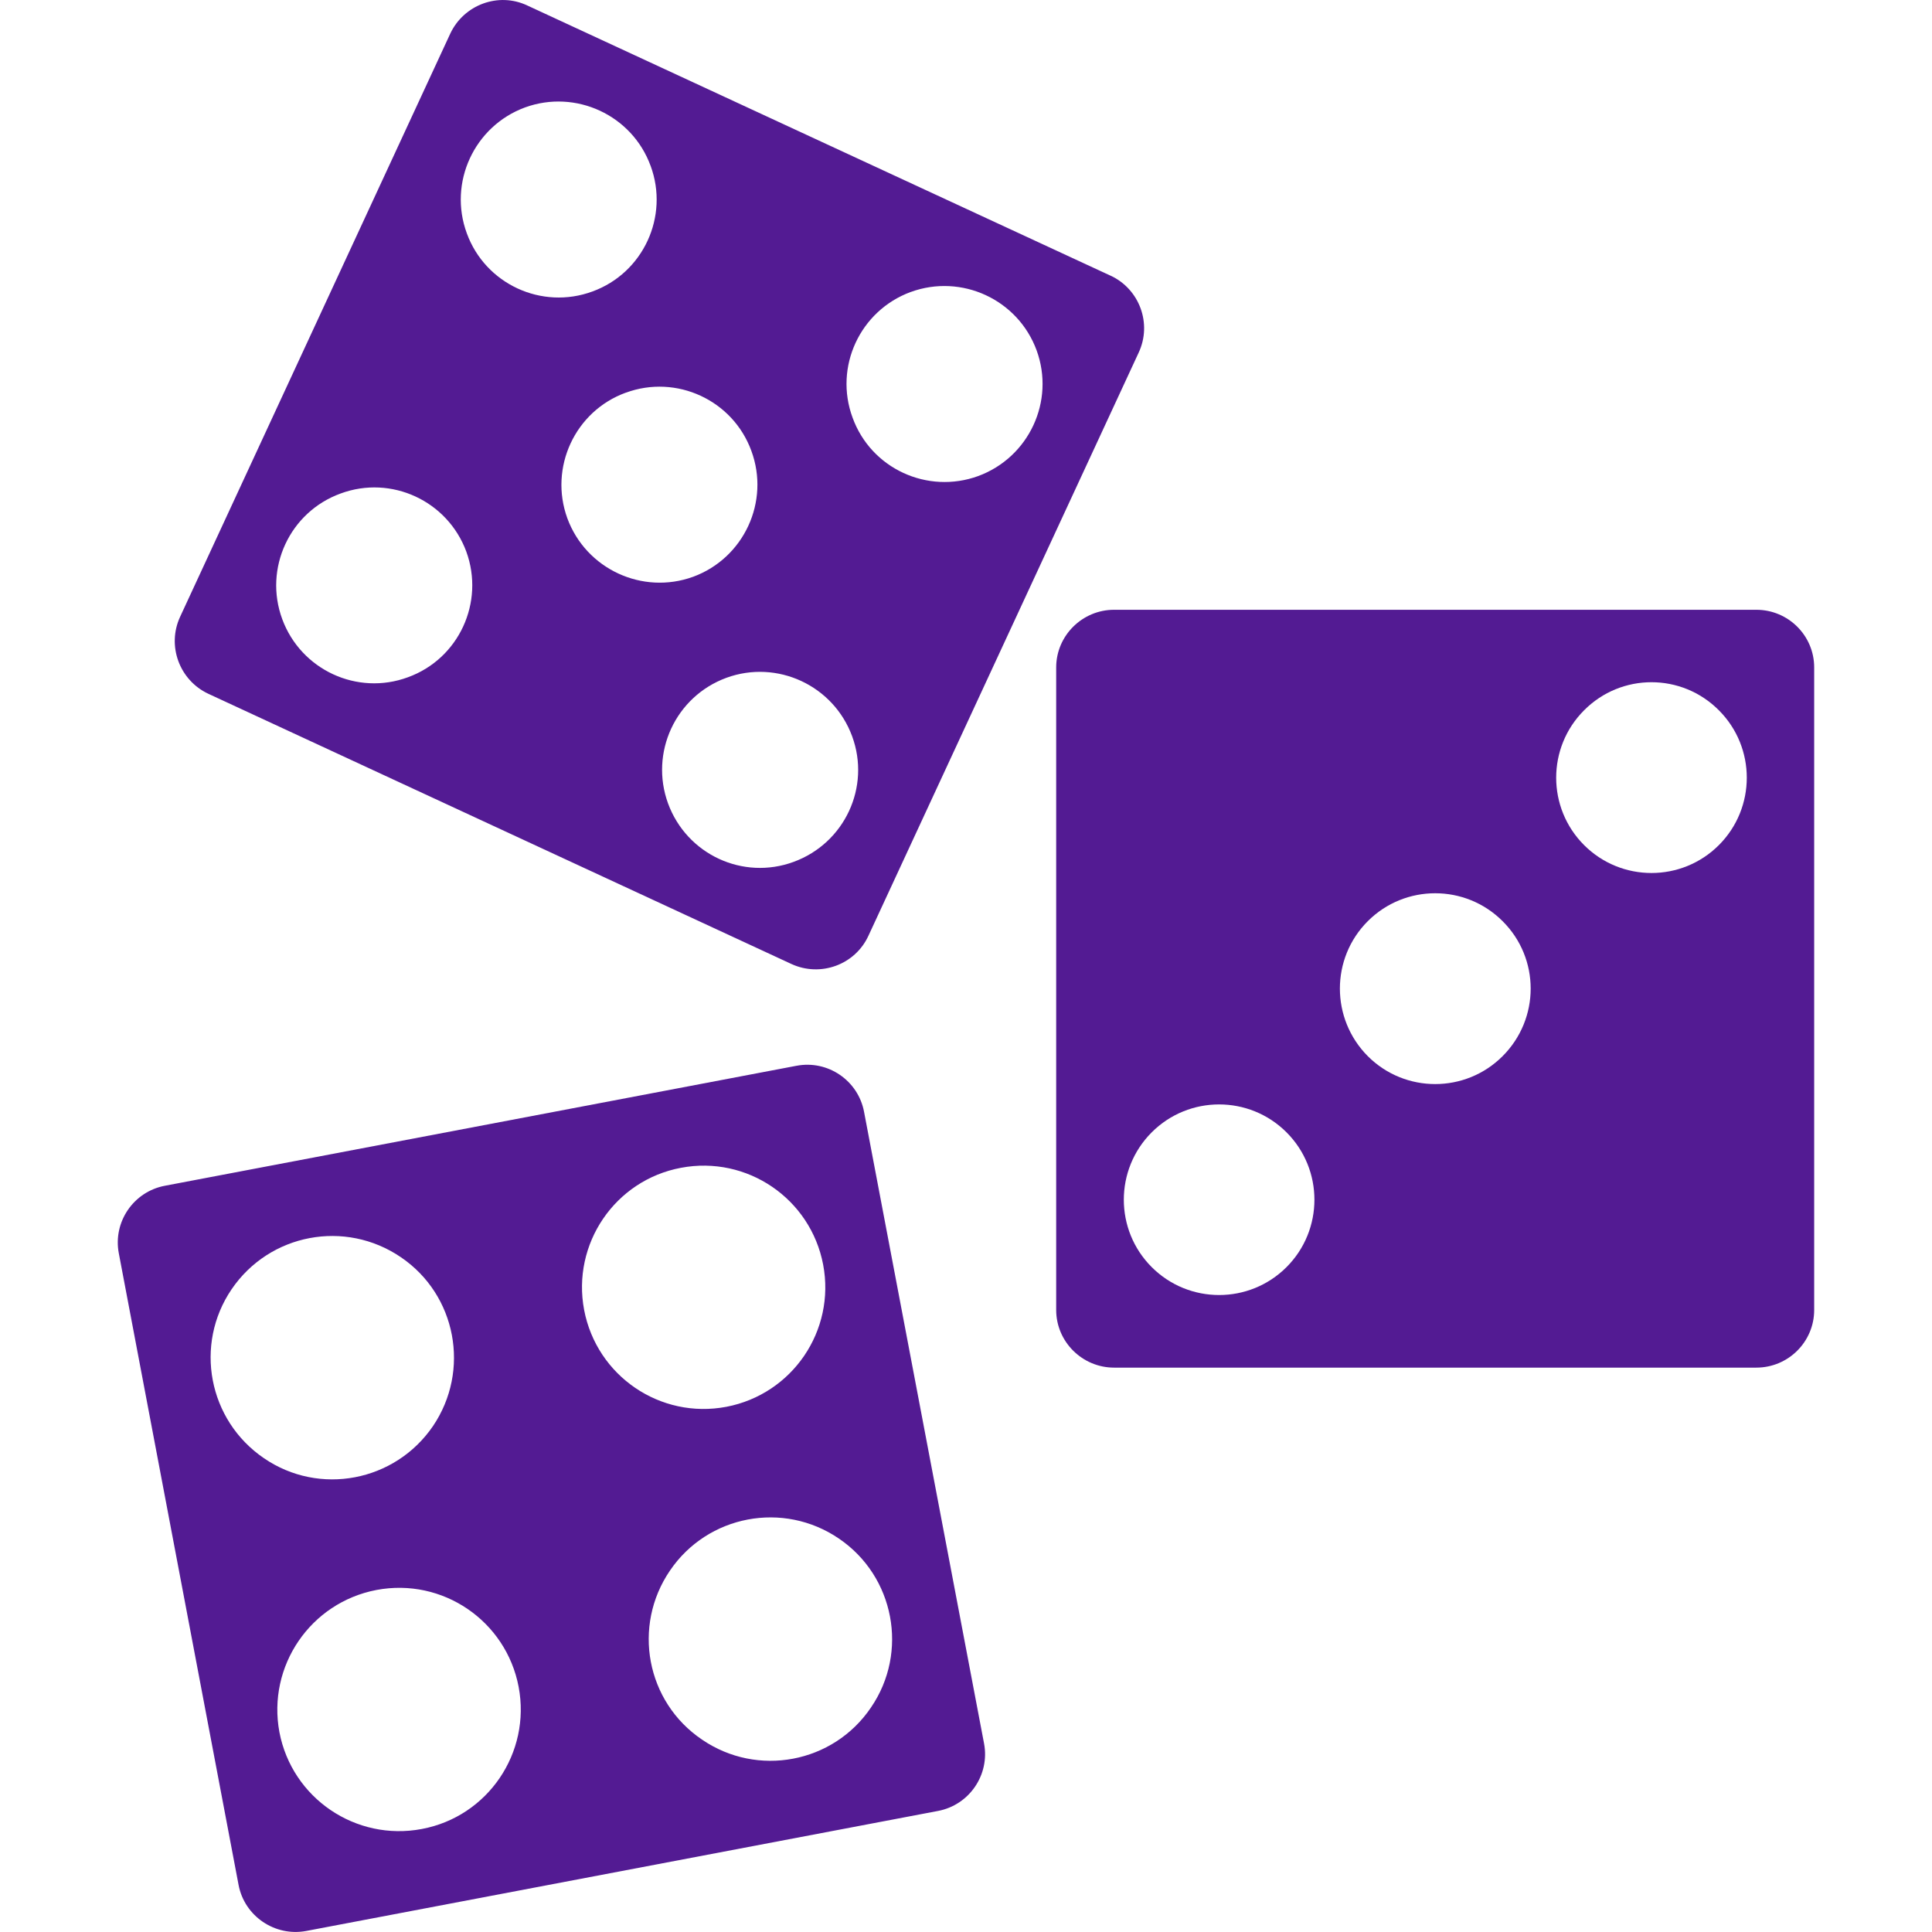
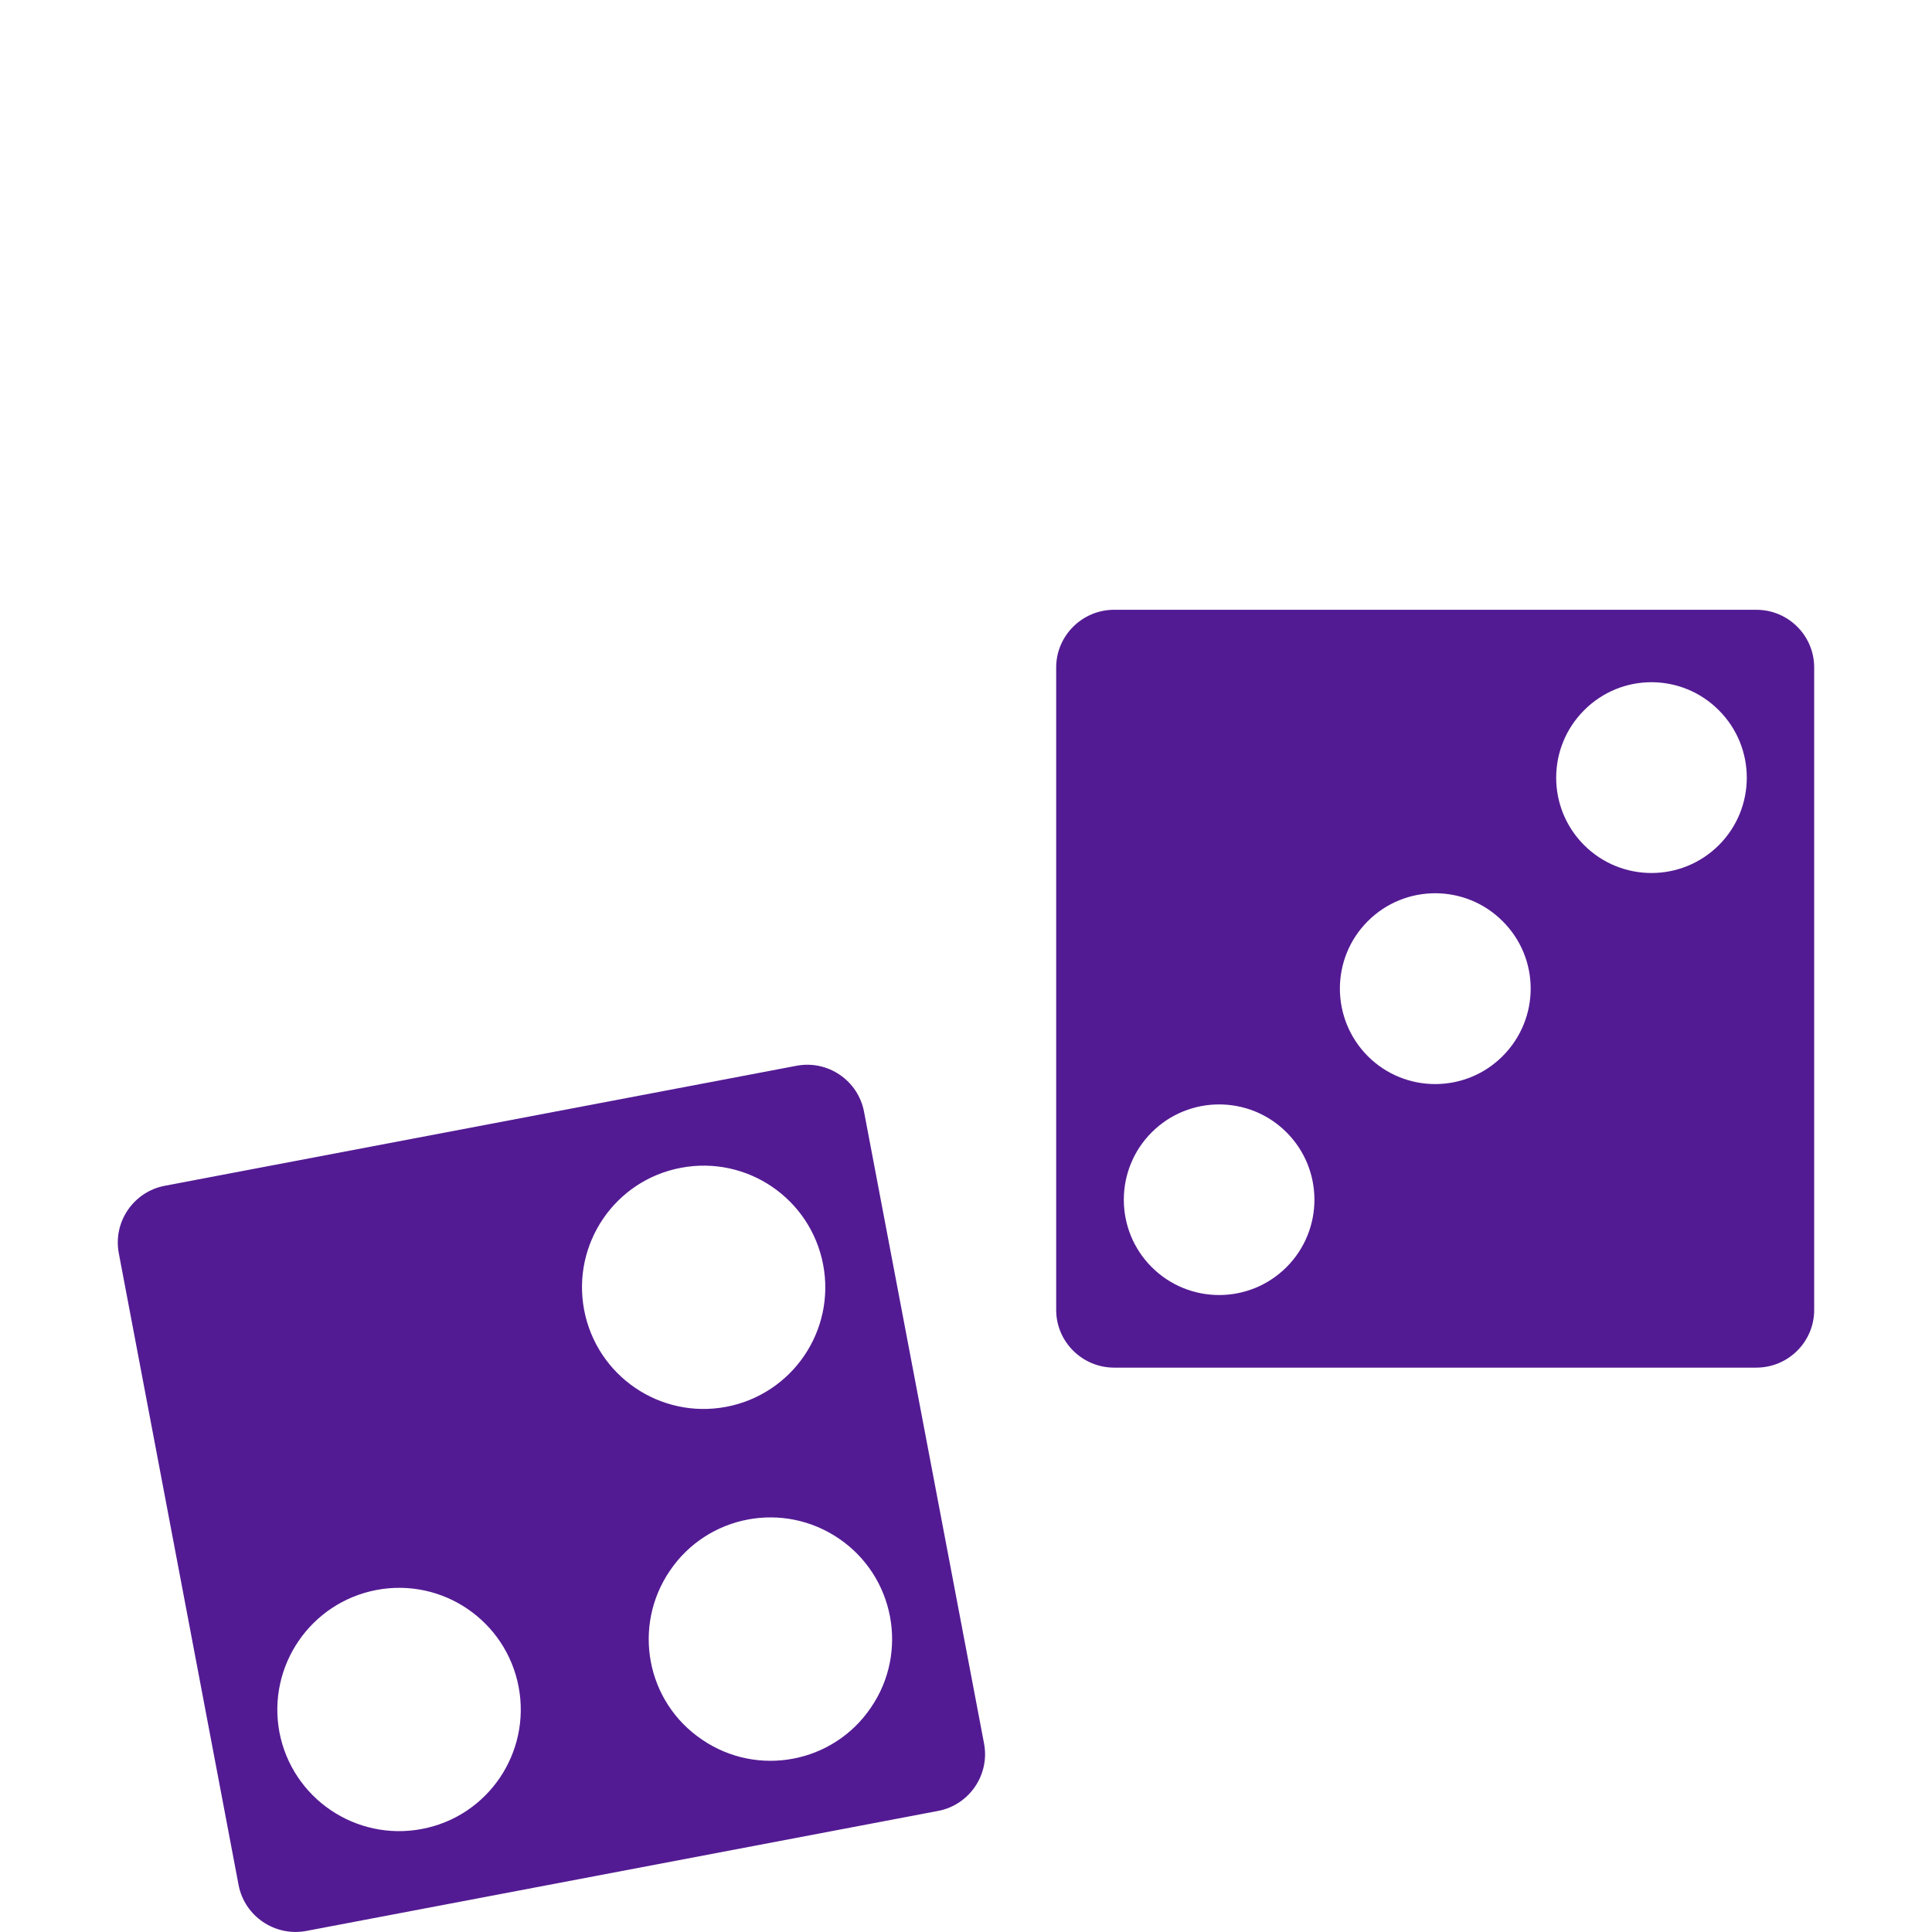
<svg xmlns="http://www.w3.org/2000/svg" fill="#531B93" width="100pt" height="100pt" version="1.1" viewBox="0 0 100 100">
  <g fill-rule="evenodd">
    <path d="m90.906 31.562h-33.242c-1.645 0-2.996 1.34-2.996 2.984v33.258c0 1.645 1.352 2.984 2.996 2.984h33.242c1.656 0 2.996-1.34 2.996-2.984v-33.258c0-1.645-1.34-2.984-2.996-2.984zm-31.293 27.047c1.926-1.926 5.051-1.926 6.977 0 1.926 1.926 1.926 5.051 0 6.977-1.926 1.926-5.051 1.926-6.977 0-1.926-1.926-1.926-5.051 0-6.977zm11.184-10.93c1.926-1.926 5.051-1.926 6.977 0 1.938 1.926 1.938 5.051 0 6.988-1.926 1.926-5.051 1.926-6.977 0-1.926-1.938-1.926-5.062 0-6.988zm11.195-10.914c1.926-1.938 5.051-1.938 6.977 0 1.926 1.926 1.926 5.051 0 6.977-1.926 1.926-5.051 1.926-6.977 0-1.926-1.926-1.926-5.051 0-6.977z" />
-     <path d="m57.484 14.27l-30.195-13.988c-1.492-0.703-3.277-0.039-3.981 1.453l-13.988 30.195c-0.688 1.492-0.039 3.277 1.465 3.981l30.184 13.988c1.504 0.688 3.289 0.039 3.981-1.465l13.988-30.184c0.703-1.504 0.039-3.289-1.453-3.981zm-23.809-5.688c0.969 2.625-0.383 5.547-3.008 6.504-2.625 0.969-5.547-0.383-6.504-3.008-0.969-2.625 0.383-5.547 3.008-6.516 2.625-0.957 5.547 0.395 6.504 3.023zm-16.043 16.961c2.625-0.969 5.535 0.383 6.504 3.008 0.957 2.625-0.383 5.547-3.023 6.504-2.625 0.969-5.535-0.383-6.504-3.008s0.383-5.547 3.023-6.504zm26.473 12.562c0.969 2.625-0.383 5.535-3.023 6.504-2.625 0.969-5.535-0.383-6.504-3.023-0.957-2.625 0.383-5.535 3.023-6.504 2.625-0.957 5.535 0.395 6.504 3.023zm-11.719-17.777c2.625-0.969 5.547 0.383 6.504 3.008 0.969 2.625-0.383 5.547-3.008 6.516-2.625 0.957-5.547-0.395-6.516-3.023-0.957-2.625 0.395-5.547 3.023-6.504zm14.754-5.215c2.625-0.957 5.547 0.383 6.516 3.023 0.957 2.625-0.395 5.535-3.023 6.504-2.625 0.957-5.547-0.383-6.504-3.023-0.969-2.625 0.383-5.535 3.008-6.504z" />
-     <path d="m41.227 55.164l-32.695 6.211c-1.621 0.305-2.691 1.875-2.383 3.492l6.199 32.695c0.305 1.621 1.887 2.691 3.508 2.383l32.695-6.211c1.621-0.305 2.691-1.875 2.383-3.492l-6.211-32.695c-0.305-1.621-1.875-2.691-3.492-2.383zm3.852 33.219c-1.949 2.883-5.879 3.621-8.746 1.656-2.883-1.949-3.621-5.867-1.656-8.746 1.949-2.871 5.867-3.621 8.746-1.656 2.871 1.949 3.621 5.879 1.656 8.746zm-23.246 6.285c-3.418 0.648-6.719-1.594-7.371-5.012-0.637-3.418 1.605-6.707 5.023-7.359 3.418-0.648 6.707 1.594 7.359 5.012 0.648 3.418-1.594 6.719-5.012 7.359zm-9.844-27.938c1.965-2.883 5.879-3.621 8.762-1.656 2.871 1.949 3.609 5.867 1.656 8.746-1.965 2.871-5.879 3.621-8.746 1.656-2.883-1.965-3.621-5.879-1.672-8.746zm23.258-6.285c3.418-0.648 6.707 1.594 7.359 5.012 0.648 3.418-1.594 6.707-5.012 7.359-3.418 0.648-6.707-1.594-7.359-5.012-0.648-3.418 1.594-6.719 5.012-7.359z" />
+     <path d="m41.227 55.164l-32.695 6.211c-1.621 0.305-2.691 1.875-2.383 3.492l6.199 32.695c0.305 1.621 1.887 2.691 3.508 2.383l32.695-6.211c1.621-0.305 2.691-1.875 2.383-3.492l-6.211-32.695c-0.305-1.621-1.875-2.691-3.492-2.383zm3.852 33.219c-1.949 2.883-5.879 3.621-8.746 1.656-2.883-1.949-3.621-5.867-1.656-8.746 1.949-2.871 5.867-3.621 8.746-1.656 2.871 1.949 3.621 5.879 1.656 8.746zm-23.246 6.285c-3.418 0.648-6.719-1.594-7.371-5.012-0.637-3.418 1.605-6.707 5.023-7.359 3.418-0.648 6.707 1.594 7.359 5.012 0.648 3.418-1.594 6.719-5.012 7.359zm-9.844-27.938zm23.258-6.285c3.418-0.648 6.707 1.594 7.359 5.012 0.648 3.418-1.594 6.707-5.012 7.359-3.418 0.648-6.707-1.594-7.359-5.012-0.648-3.418 1.594-6.719 5.012-7.359z" />
  </g>
</svg>